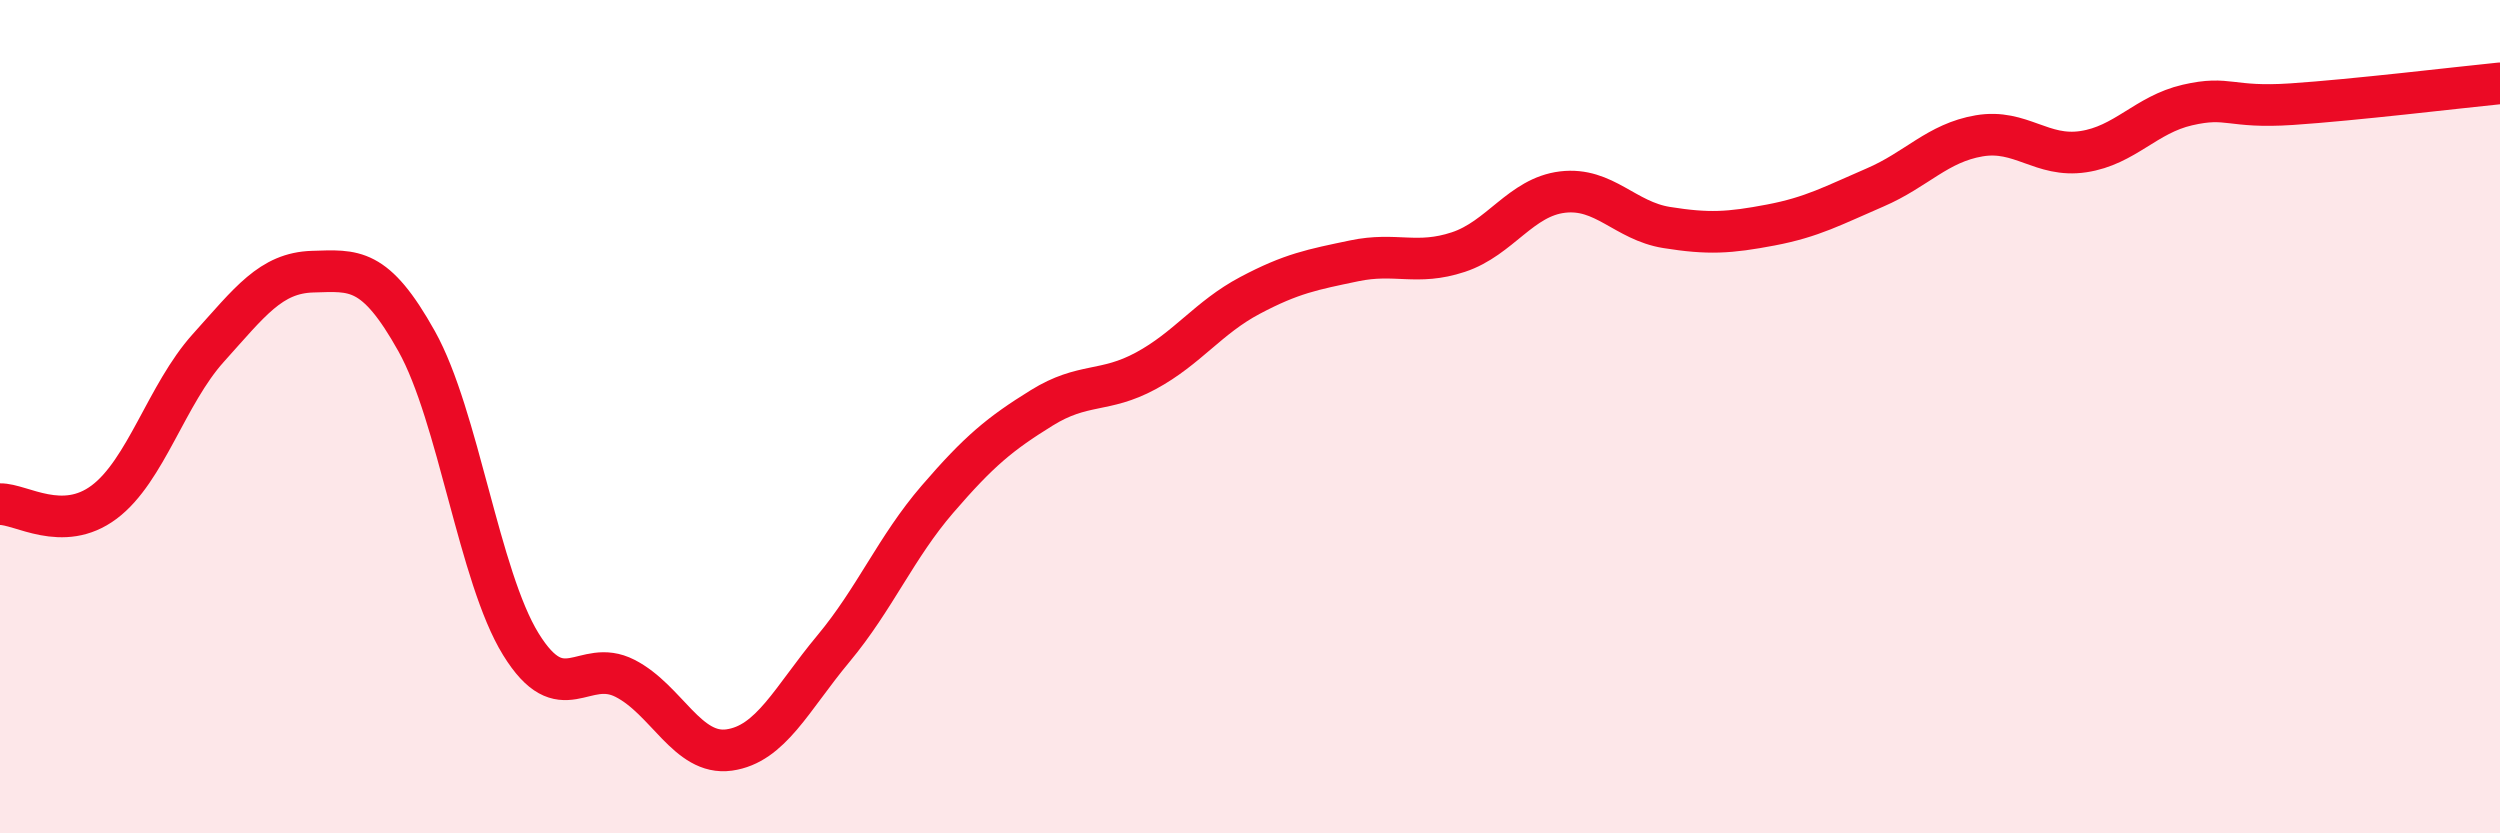
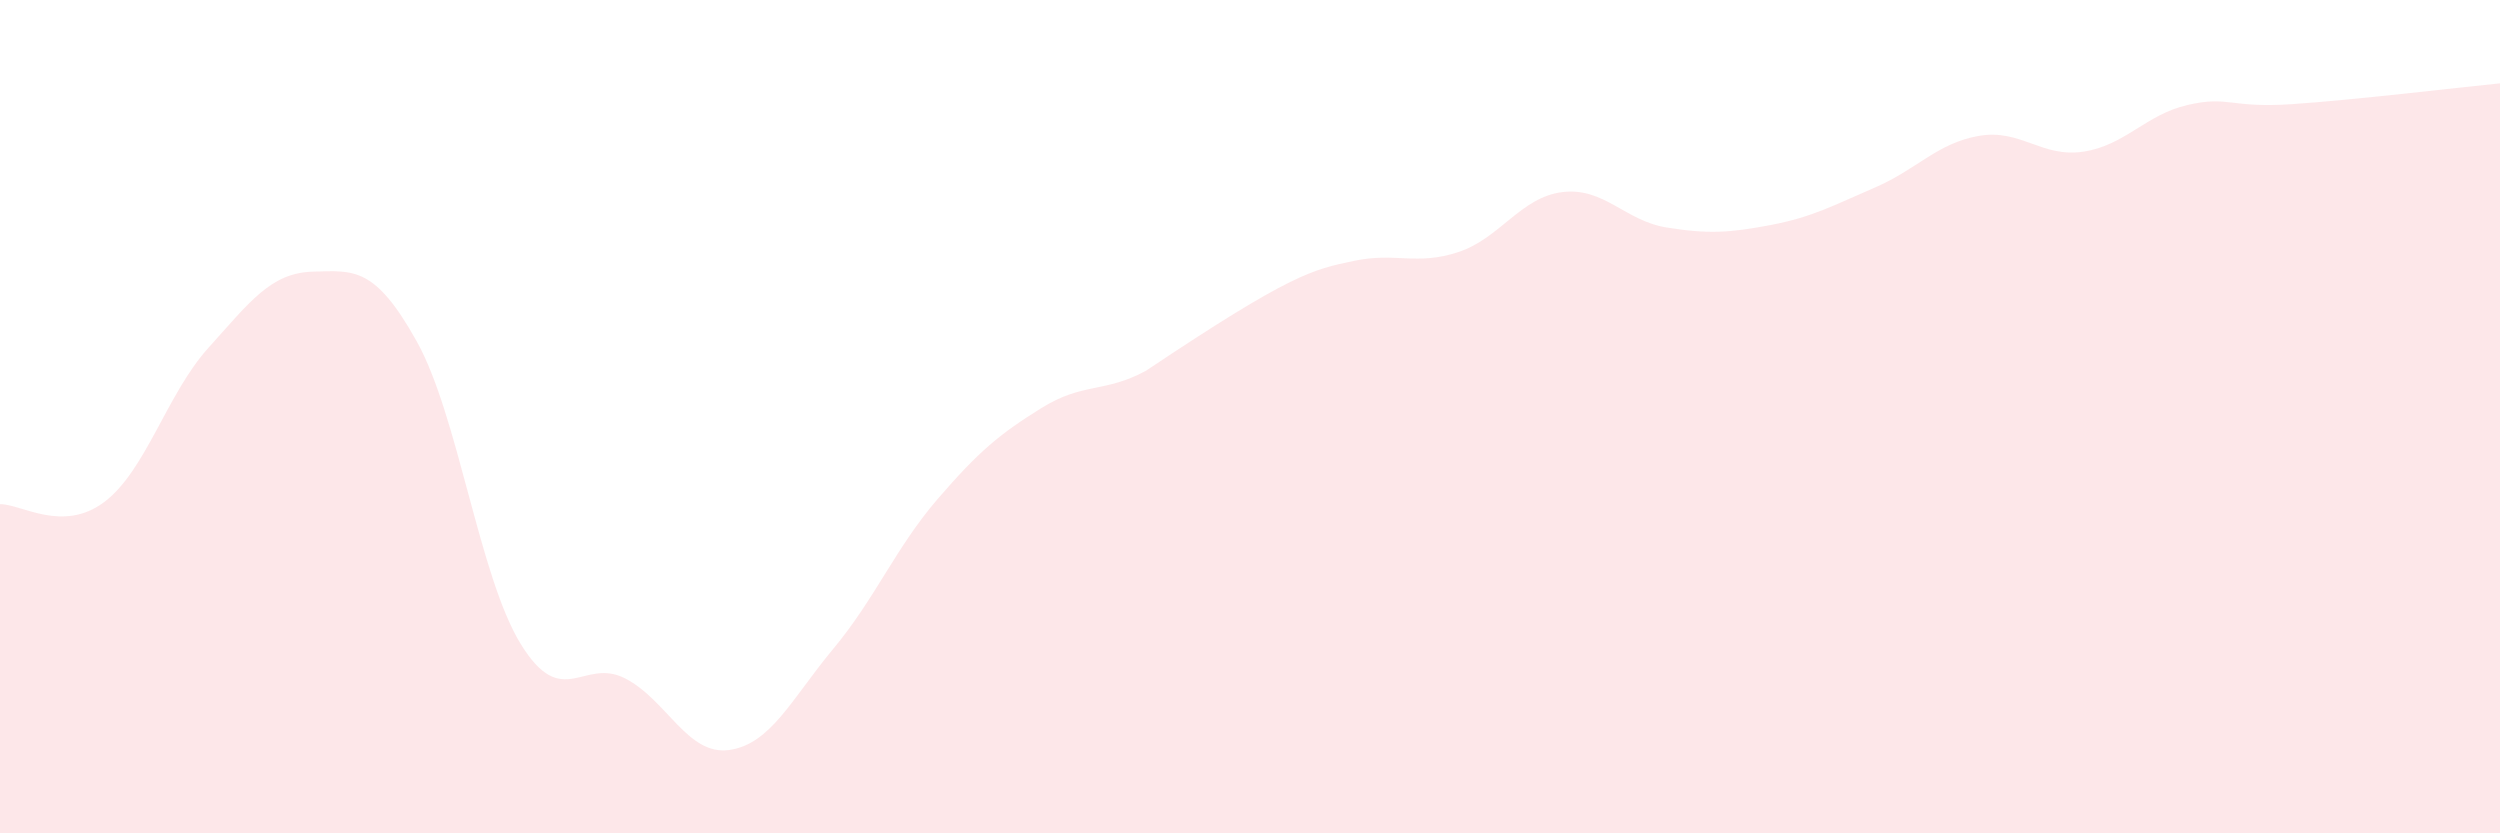
<svg xmlns="http://www.w3.org/2000/svg" width="60" height="20" viewBox="0 0 60 20">
-   <path d="M 0,12.1 C 0.5,12.09 1.5,12.8 2.5,12.05 C 3.5,11.3 4,9.46 5,8.35 C 6,7.24 6.5,6.55 7.5,6.52 C 8.5,6.49 9,6.4 10,8.19 C 11,9.98 11.5,13.84 12.5,15.46 C 13.5,17.08 14,15.77 15,16.28 C 16,16.79 16.5,18.14 17.5,18 C 18.5,17.86 19,16.77 20,15.57 C 21,14.37 21.5,13.14 22.5,11.98 C 23.5,10.82 24,10.41 25,9.79 C 26,9.17 26.5,9.44 27.5,8.9 C 28.5,8.36 29,7.62 30,7.09 C 31,6.56 31.5,6.47 32.5,6.26 C 33.5,6.05 34,6.38 35,6.05 C 36,5.72 36.5,4.73 37.5,4.61 C 38.5,4.49 39,5.3 40,5.46 C 41,5.62 41.5,5.59 42.5,5.4 C 43.5,5.21 44,4.93 45,4.5 C 46,4.07 46.5,3.43 47.5,3.26 C 48.5,3.09 49,3.79 50,3.64 C 51,3.49 51.5,2.75 52.5,2.52 C 53.5,2.29 53.5,2.6 55,2.5 C 56.5,2.4 59,2.1 60,2L60 20L0 20Z" fill="#EB0A25" opacity="0.1" stroke-linecap="round" stroke-linejoin="round" />
-   <path d="M 0,12.1 C 0.5,12.09 1.5,12.8 2.5,12.05 C 3.5,11.3 4,9.46 5,8.35 C 6,7.24 6.5,6.55 7.5,6.52 C 8.5,6.49 9,6.4 10,8.19 C 11,9.98 11.5,13.84 12.5,15.46 C 13.5,17.08 14,15.77 15,16.28 C 16,16.79 16.5,18.14 17.5,18 C 18.5,17.86 19,16.77 20,15.57 C 21,14.37 21.5,13.14 22.5,11.98 C 23.5,10.82 24,10.41 25,9.79 C 26,9.17 26.5,9.44 27.5,8.9 C 28.5,8.36 29,7.62 30,7.09 C 31,6.56 31.5,6.47 32.5,6.26 C 33.5,6.05 34,6.38 35,6.05 C 36,5.72 36.5,4.73 37.5,4.61 C 38.5,4.49 39,5.3 40,5.46 C 41,5.62 41.5,5.59 42.5,5.4 C 43.5,5.21 44,4.93 45,4.5 C 46,4.07 46.5,3.43 47.5,3.26 C 48.5,3.09 49,3.79 50,3.64 C 51,3.49 51.5,2.75 52.5,2.52 C 53.5,2.29 53.5,2.6 55,2.5 C 56.5,2.4 59,2.1 60,2" stroke="#EB0A25" stroke-width="1" fill="none" stroke-linecap="round" stroke-linejoin="round" />
+   <path d="M 0,12.1 C 0.5,12.09 1.5,12.8 2.5,12.05 C 3.5,11.3 4,9.46 5,8.35 C 6,7.24 6.5,6.55 7.5,6.52 C 8.5,6.49 9,6.4 10,8.19 C 11,9.98 11.5,13.84 12.5,15.46 C 13.5,17.08 14,15.77 15,16.28 C 16,16.79 16.5,18.14 17.5,18 C 18.5,17.86 19,16.77 20,15.57 C 21,14.37 21.5,13.14 22.5,11.98 C 23.5,10.82 24,10.41 25,9.79 C 26,9.17 26.5,9.44 27.5,8.9 C 31,6.56 31.5,6.47 32.5,6.26 C 33.5,6.05 34,6.38 35,6.05 C 36,5.72 36.5,4.73 37.5,4.61 C 38.5,4.49 39,5.3 40,5.46 C 41,5.62 41.5,5.59 42.5,5.4 C 43.5,5.21 44,4.93 45,4.5 C 46,4.07 46.5,3.43 47.5,3.26 C 48.5,3.09 49,3.79 50,3.64 C 51,3.49 51.5,2.75 52.5,2.52 C 53.5,2.29 53.5,2.6 55,2.5 C 56.5,2.4 59,2.1 60,2L60 20L0 20Z" fill="#EB0A25" opacity="0.1" stroke-linecap="round" stroke-linejoin="round" />
</svg>